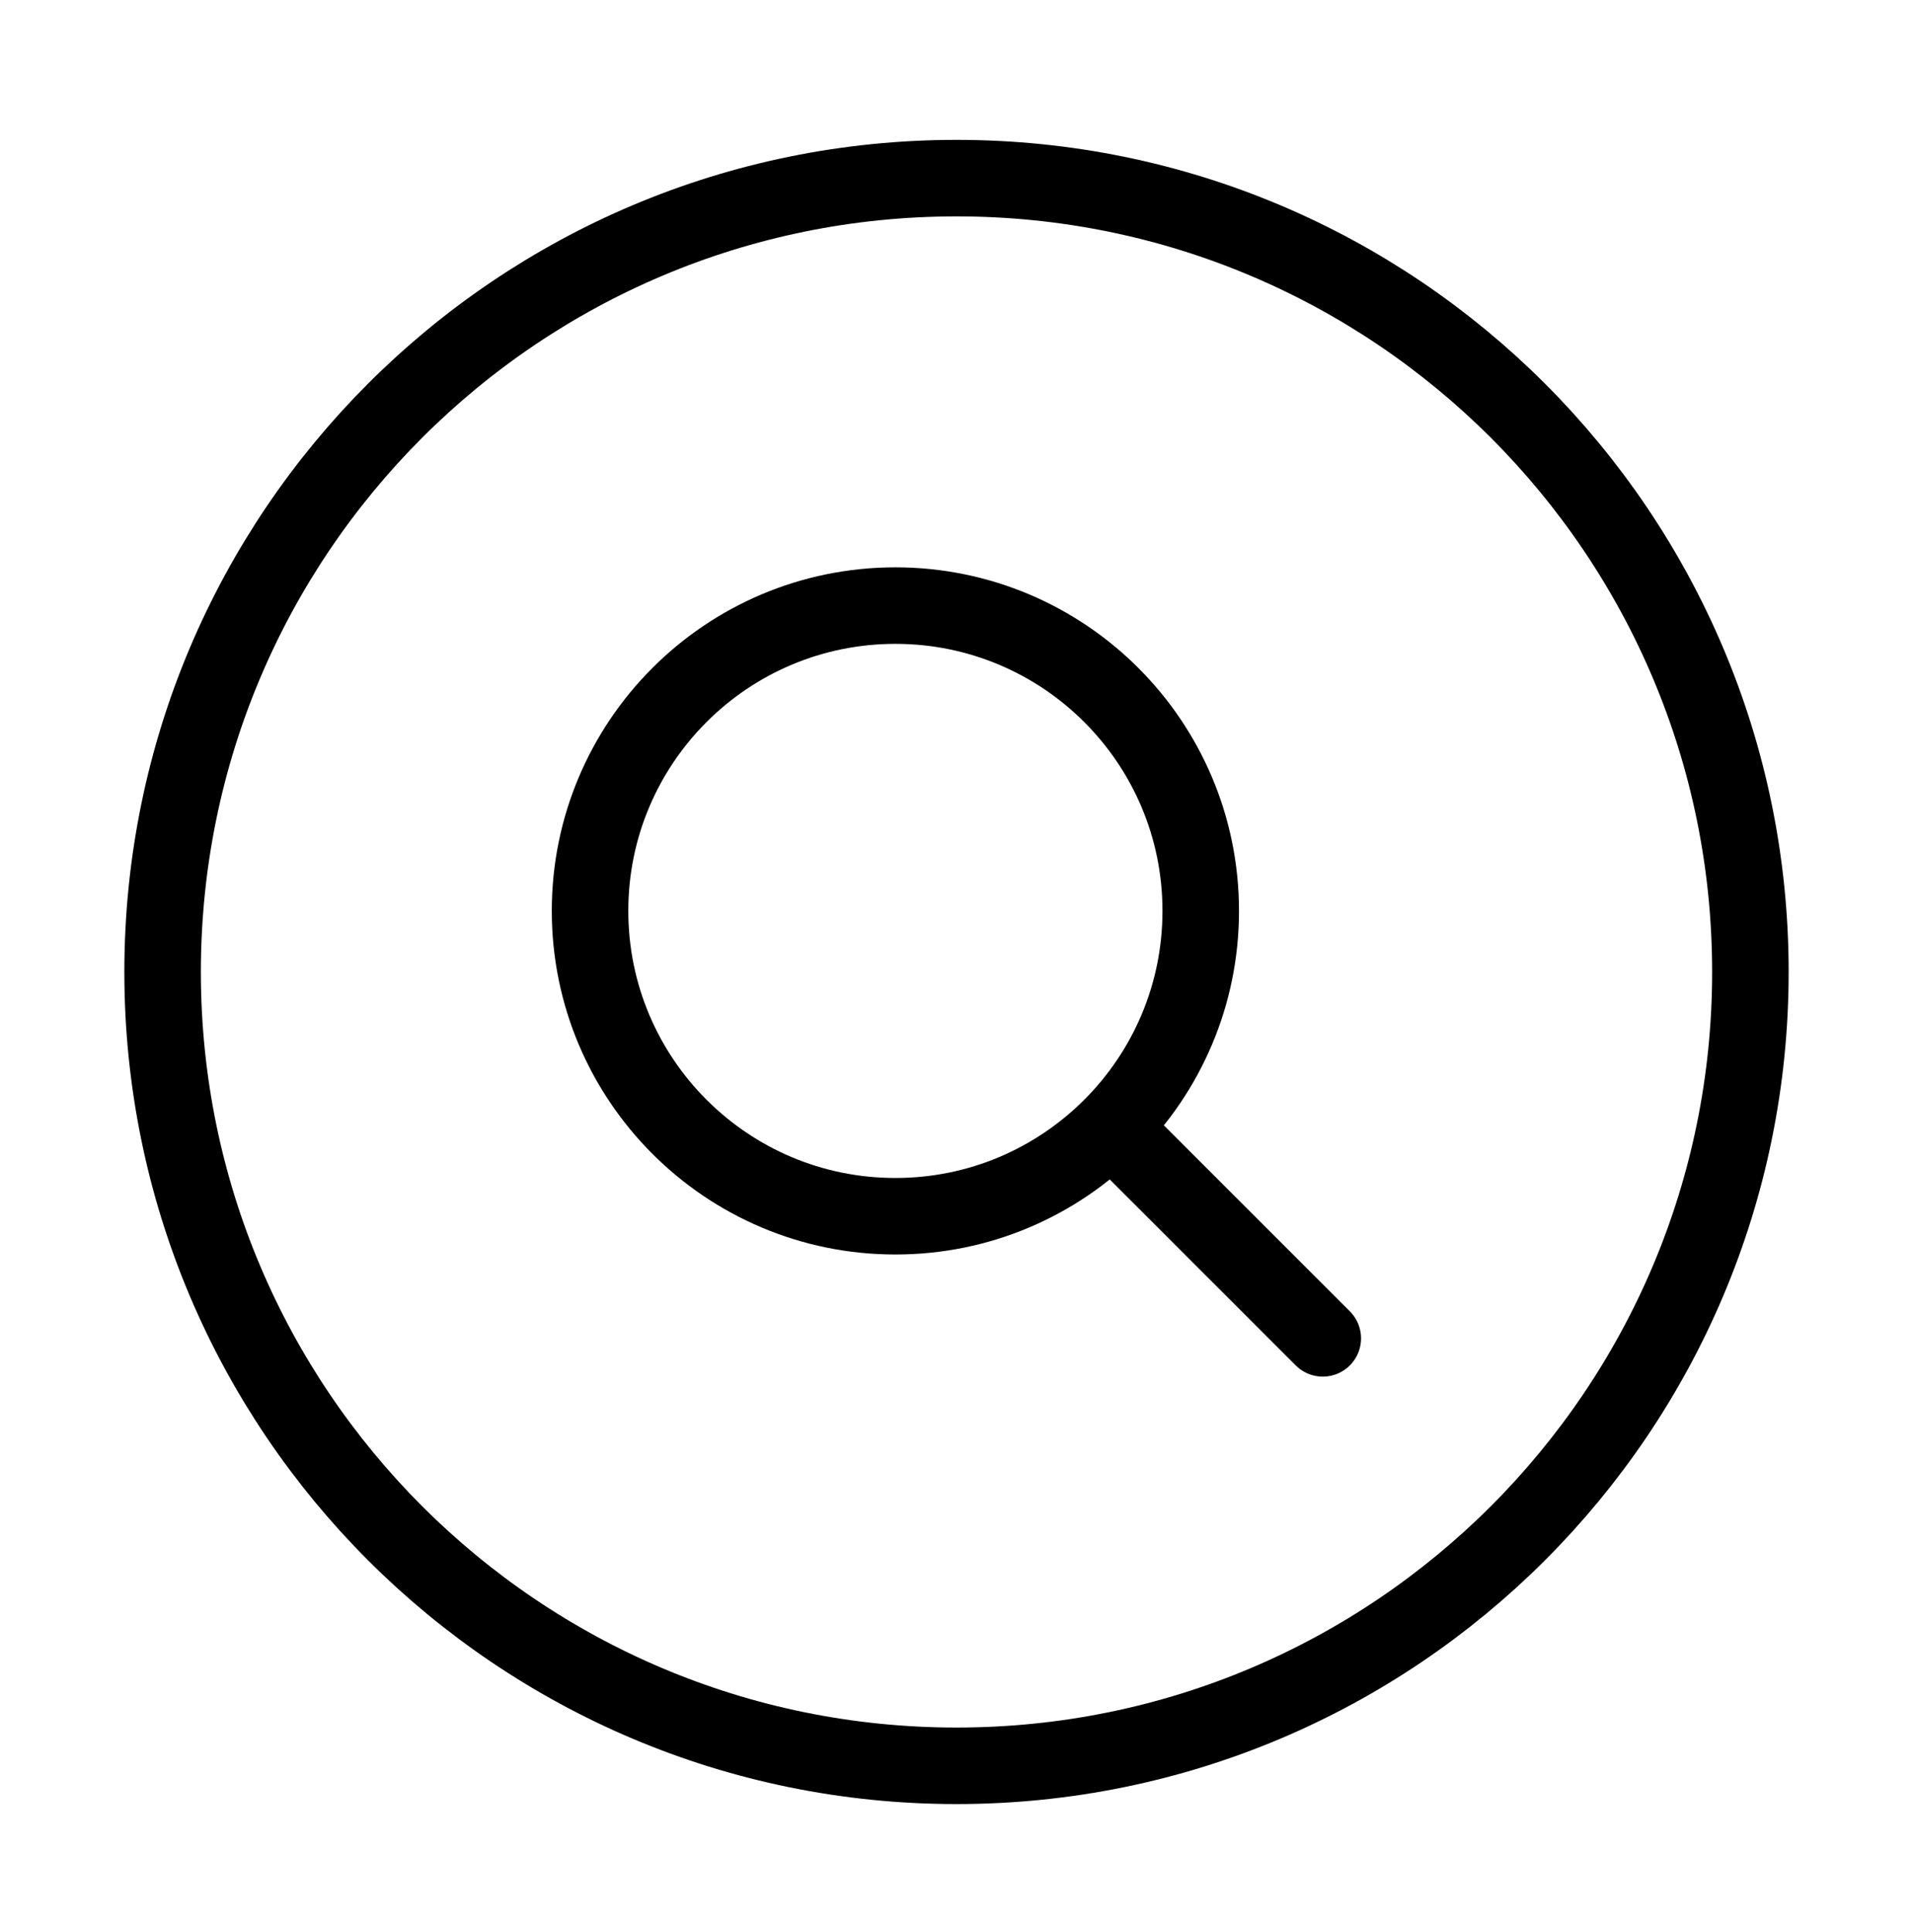
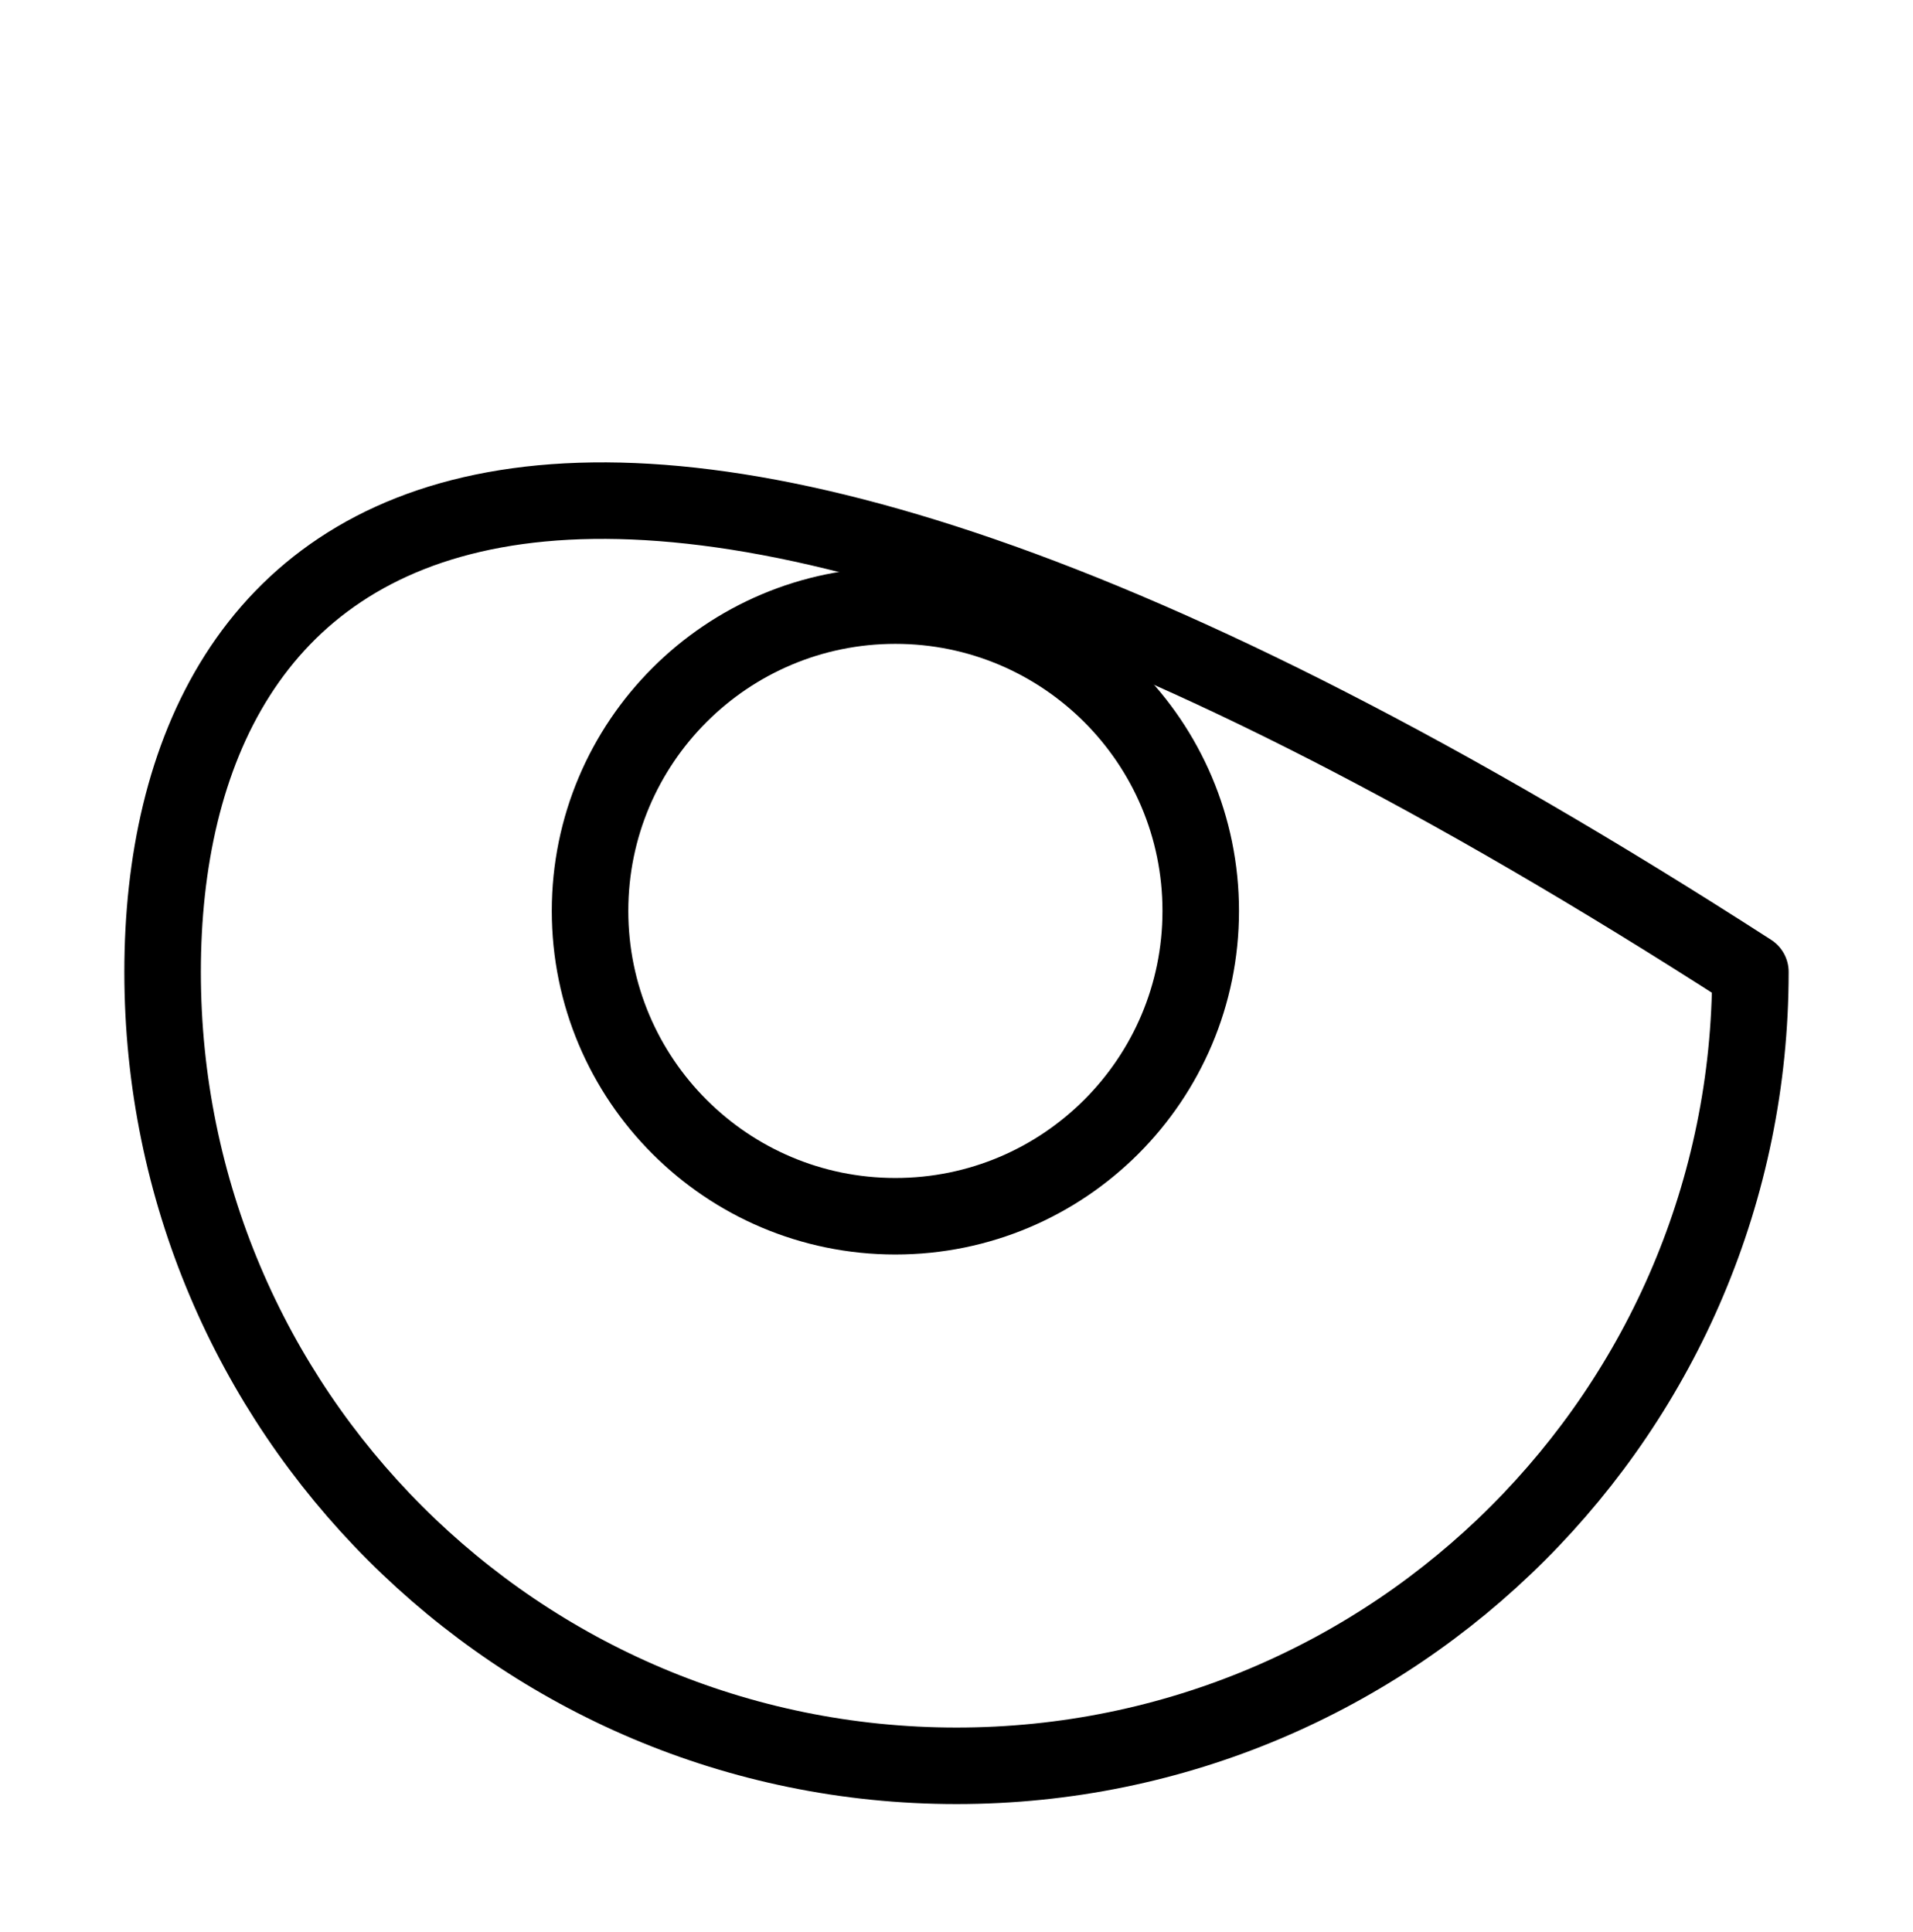
<svg xmlns="http://www.w3.org/2000/svg" width="100" height="101" viewBox="0 0 100 101" fill="none">
-   <path d="M50 92.312C72.92 92.312 91.5 73.732 91.5 50.812C91.5 27.893 72.92 9.312 50 9.312C27.08 9.312 8.5 27.893 8.5 50.812C8.5 73.732 27.08 92.312 50 92.312Z" stroke="black" stroke-width="4" stroke-linecap="round" stroke-linejoin="round" />
+   <path d="M50 92.312C72.92 92.312 91.5 73.732 91.5 50.812C27.08 9.312 8.5 27.893 8.5 50.812C8.5 73.732 27.08 92.312 50 92.312Z" stroke="black" stroke-width="4" stroke-linecap="round" stroke-linejoin="round" />
  <path d="M46.805 63.582C55.621 63.582 62.767 56.435 62.767 47.62C62.767 38.805 55.621 31.659 46.805 31.659C37.99 31.659 30.844 38.805 30.844 47.62C30.844 56.435 37.99 63.582 46.805 63.582Z" stroke="black" stroke-width="4" stroke-linecap="round" stroke-linejoin="round" />
-   <path d="M69.147 69.966L58.102 58.921" stroke="black" stroke-width="4" stroke-linecap="round" stroke-linejoin="round" />
</svg>